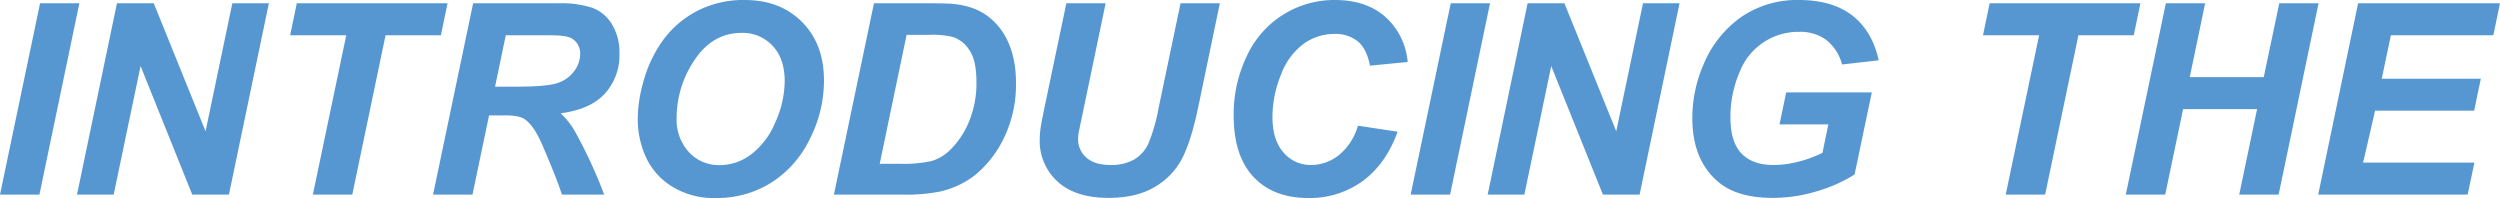
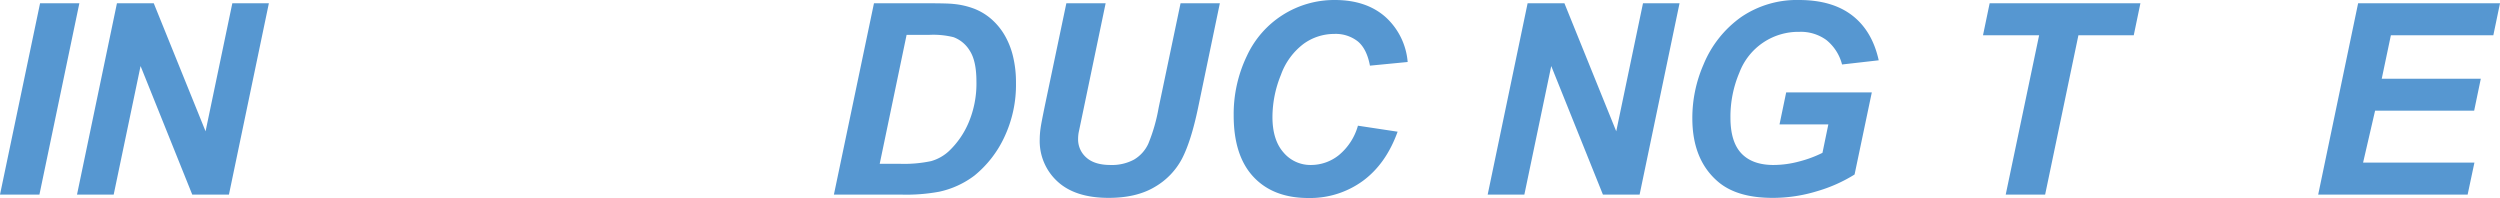
<svg xmlns="http://www.w3.org/2000/svg" width="701.441" height="55.554" viewBox="0 0 701.441 55.554">
  <defs>
    <style>.a{fill:#5697d1;}</style>
  </defs>
  <path class="a" d="M0,54.602,11.243.915H22.266L11.06,54.602Z" />
  <path class="a" d="M64.233,54.602H53.943L39.441,18.53,31.897,54.602h-10.29L32.812.915H43.14L57.678,36.841,65.186.915H75.44Z" />
-   <path class="a" d="M98.84,54.602H87.781l9.375-44.714H81.409L83.276.915h42.297l-1.868,8.972H108.179Z" />
-   <path class="a" d="M132.568,54.602h-11.06L132.751.915h23.84a28.695,28.695,0,0,1,9.576,1.263,10.88,10.88,0,0,1,5.53,4.633,15.111,15.111,0,0,1,2.106,8.166,16.022,16.022,0,0,1-4.101,11.298q-4.102,4.449-12.415,5.511a21.628,21.628,0,0,1,3.992,5.017,133.408,133.408,0,0,1,8.24,17.798H157.654q-1.428-4.54-5.603-14.172-2.271-5.2-4.834-6.995-1.575-1.062-5.493-1.062h-4.504Zm6.335-30.286h5.859q8.899,0,11.81-1.062a9.469,9.469,0,0,0,4.559-3.333,7.983,7.983,0,0,0,1.648-4.761,4.824,4.824,0,0,0-2.38-4.394q-1.465-.879-6.335-.879H141.907Z" />
-   <path class="a" d="M178.931,33.545a38.402,38.402,0,0,1,1.428-10.034,35.966,35.966,0,0,1,5.695-12.268,27.58,27.58,0,0,1,9.65-8.221A28.361,28.361,0,0,1,208.96,0q9.961,0,16.095,6.189t6.134,16.406a36.211,36.211,0,0,1-3.992,16.443,29.802,29.802,0,0,1-10.84,12.232,28.598,28.598,0,0,1-15.491,4.285,22.154,22.154,0,0,1-12.598-3.406,18.995,18.995,0,0,1-7.214-8.441A25.937,25.937,0,0,1,178.931,33.545Zm10.913-.22a13.319,13.319,0,0,0,3.369,9.265,11.364,11.364,0,0,0,8.862,3.735,14.553,14.553,0,0,0,8.588-2.948,21.465,21.465,0,0,0,6.811-8.935,28.345,28.345,0,0,0,2.692-11.664q0-6.335-3.406-9.943a11.416,11.416,0,0,0-8.679-3.607q-8.094,0-13.165,7.544A29.046,29.046,0,0,0,189.844,33.325Z" />
  <path class="a" d="M233.972,54.602,245.215.915H259.68q6.043,0,7.727.183a22.331,22.331,0,0,1,5.951,1.355,16.392,16.392,0,0,1,4.761,2.875,18.119,18.119,0,0,1,3.699,4.45,21.888,21.888,0,0,1,2.399,5.987,30.72,30.72,0,0,1,.842,7.416A34.378,34.378,0,0,1,281.744,38.58a30.459,30.459,0,0,1-8.331,10.675,25.073,25.073,0,0,1-9.924,4.541,50.569,50.569,0,0,1-10.584.806Zm12.854-8.643h5.603a36.666,36.666,0,0,0,8.807-.751,12.255,12.255,0,0,0,4.999-2.801,23.724,23.724,0,0,0,5.493-7.91,28.083,28.083,0,0,0,2.234-11.646q0-5.713-1.849-8.588a8.983,8.983,0,0,0-4.559-3.827,23.583,23.583,0,0,0-6.775-.659H254.37Z" />
  <path class="a" d="M299.194.915h11.023l-6.079,29.15-1.502,7.178a10.9,10.9,0,0,0-.146,1.721,6.723,6.723,0,0,0,2.325,5.255q2.325,2.07,6.757,2.069a13.039,13.039,0,0,0,6.592-1.501,10.001,10.001,0,0,0,4.028-4.468,47.938,47.938,0,0,0,2.893-10.071L331.238.915h11.023l-6.116,29.37q-1.942,9.265-4.468,14.172a19.836,19.836,0,0,1-7.654,7.983q-5.128,3.076-12.964,3.076-9.375,0-14.355-4.596a15.346,15.346,0,0,1-4.981-11.81,22.646,22.646,0,0,1,.256-3.259q.146-1.171,1.282-6.665Z" />
  <path class="a" d="M381.006,35.266l11.133,1.685q-3.26,9.046-9.778,13.825a25.131,25.131,0,0,1-15.271,4.779q-9.852,0-15.399-5.933T346.143,32.41a37.611,37.611,0,0,1,3.717-16.754A26.99,26.99,0,0,1,374.524,0q8.715,0,14.099,4.669a19.114,19.114,0,0,1,6.335,12.726L384.375,18.42q-.879-4.687-3.387-6.793a10.058,10.058,0,0,0-6.683-2.106,14.621,14.621,0,0,0-8.551,2.783,18.808,18.808,0,0,0-6.354,8.697,31.422,31.422,0,0,0-2.38,11.81q0,6.446,3.094,9.961a9.851,9.851,0,0,0,7.709,3.516,12.488,12.488,0,0,0,7.855-2.783A16.493,16.493,0,0,0,381.006,35.266Z" />
-   <path class="a" d="M395.801,54.602,407.043.915h11.023L406.86,54.602Z" />
  <path class="a" d="M460.034,54.602h-10.29L435.242,18.53,427.698,54.602H417.407L428.613.915H438.94l14.539,35.925L460.986.915H471.24Z" />
  <path class="a" d="M501.16,25.928h24.023l-4.834,23.035a41.948,41.948,0,0,1-10.419,4.651,42.437,42.437,0,0,1-12.579,1.904q-9.962,0-15.271-4.504-7.251-6.152-7.251-17.834a37.351,37.351,0,0,1,3.113-15.015,30.548,30.548,0,0,1,10.62-13.403A27.75,27.75,0,0,1,504.749,0q9.302,0,14.923,4.321t7.453,12.598l-10.29,1.172a12.954,12.954,0,0,0-4.376-6.848,12.16,12.16,0,0,0-7.599-2.307A17.671,17.671,0,0,0,488.05,20.325a31.577,31.577,0,0,0-2.527,12.707q0,6.775,3.076,10.016t9.009,3.241a27.92,27.92,0,0,0,7.288-1.007,32.877,32.877,0,0,0,6.445-2.399L512.989,34.9H499.292Z" />
  <path class="a" d="M573.816,54.602h-11.06l9.375-44.714H556.385L558.252.915H600.55l-1.868,8.972H583.155Z" />
-   <path class="a" d="M633.289,30.615H612.525L607.508,54.602h-11.06L607.691.915h11.023L614.392,21.643h20.764L639.514.915h11.023L639.331,54.602h-11.06Z" />
  <path class="a" d="M650.428,54.602,661.634.915h39.807L699.573,9.888H670.826L668.262,22.082h27.795L694.19,31.055H666.394L663.025,45.63H694.263l-1.904,8.972Z" />
</svg>